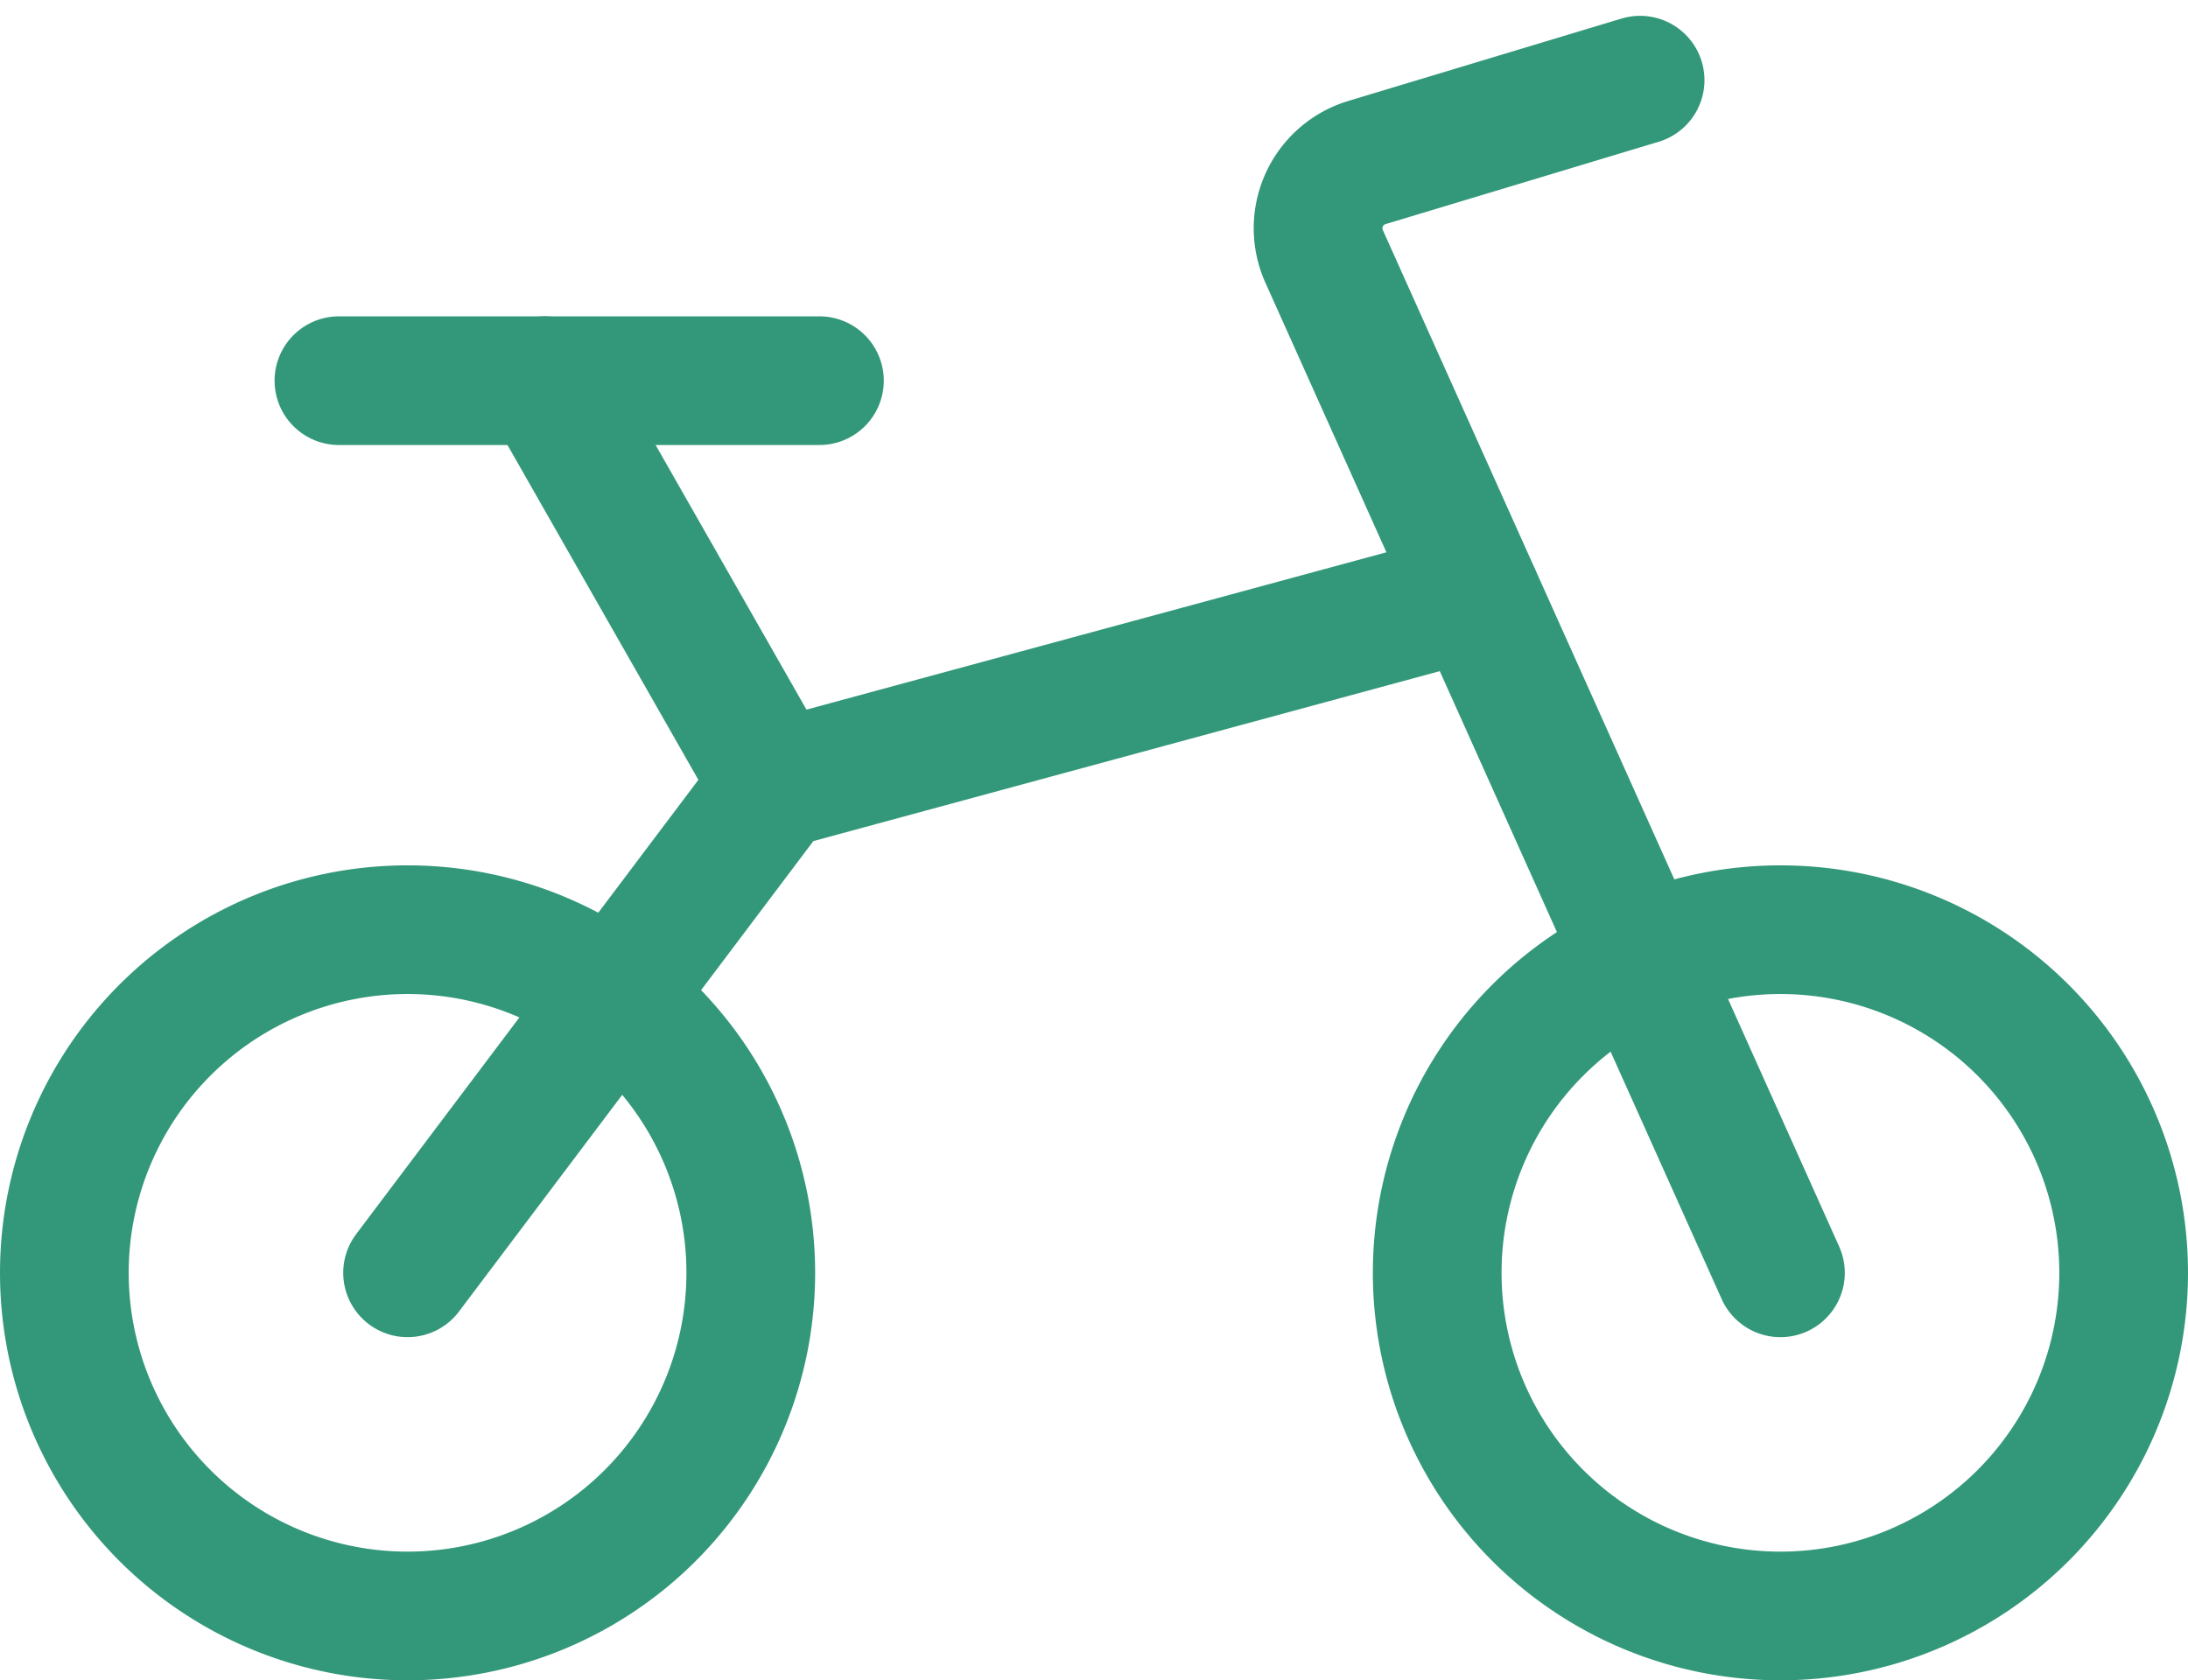
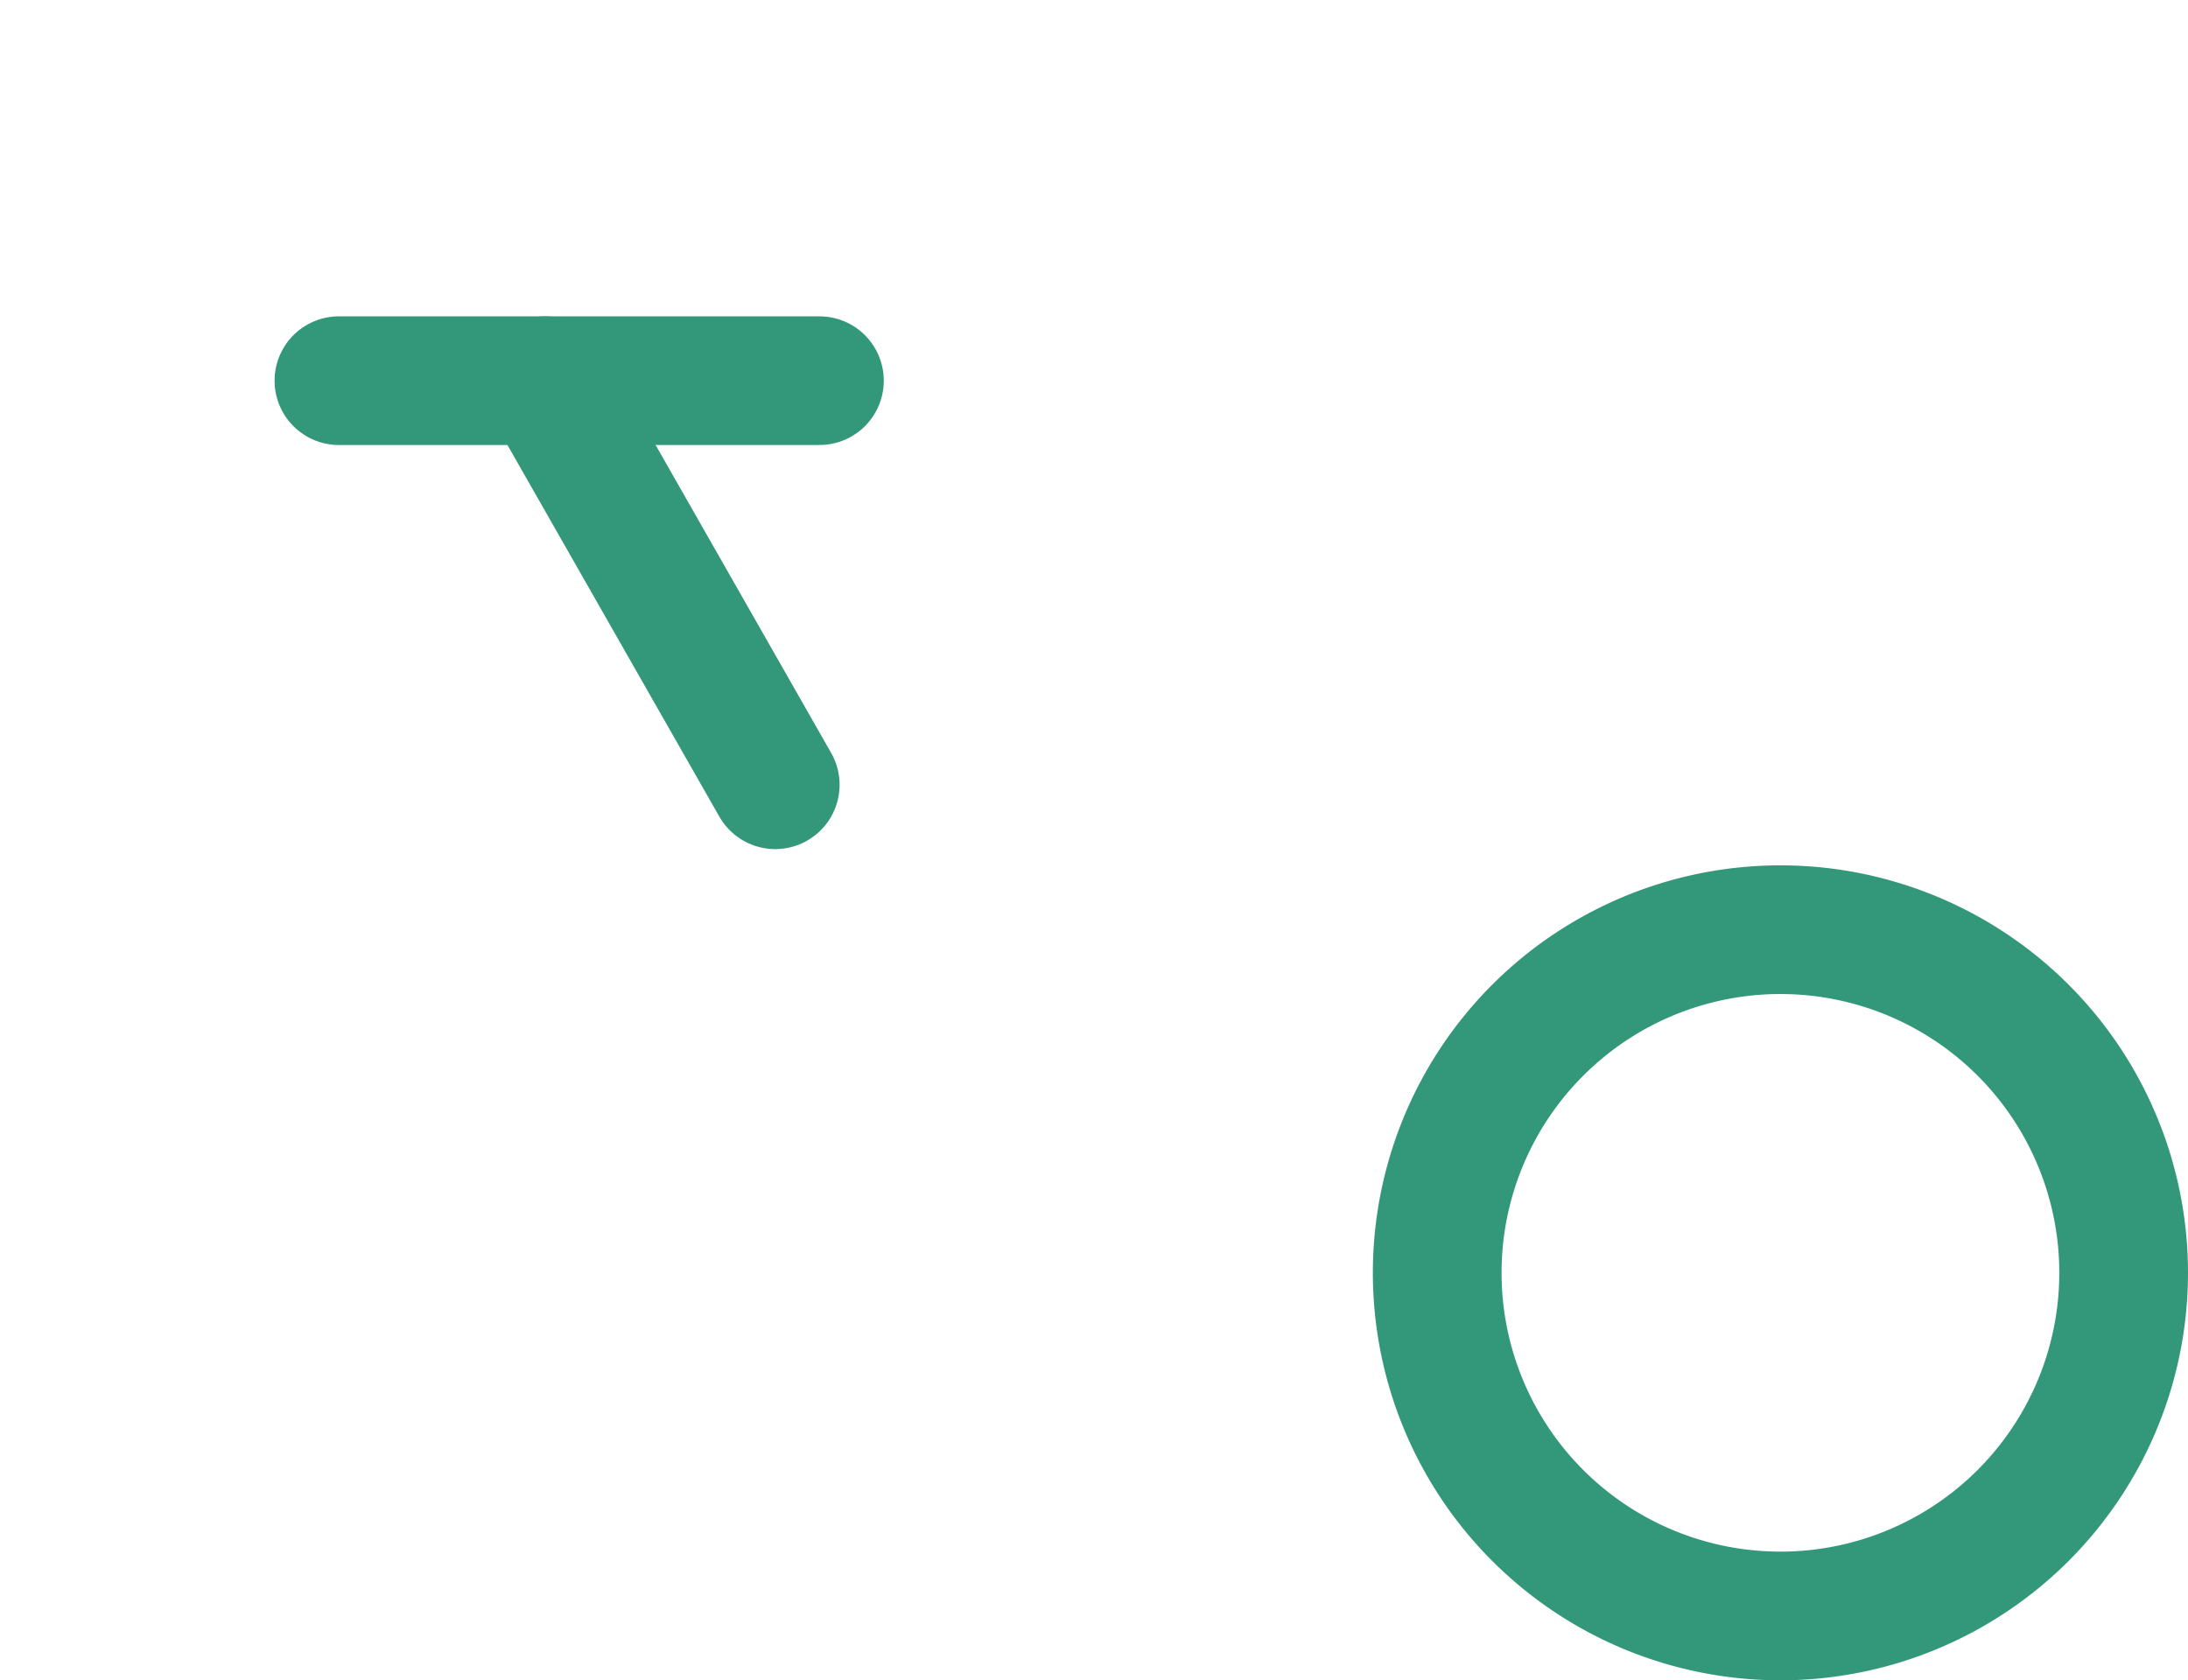
<svg xmlns="http://www.w3.org/2000/svg" width="51" height="39.175" viewBox="0 0 51 39.175">
  <g transform="translate(0.75 -1.883)">
-     <path d="M.75,21.036a8,8,0,1,0,8-8,8,8,0,0,0-8,8Z" transform="translate(0 10.522)" fill="none" stroke="#339879" stroke-linecap="round" stroke-linejoin="round" stroke-width="3" />
    <path d="M15.75,21.036a8,8,0,1,0,8-8,8,8,0,0,0-8,8Z" transform="translate(17 10.522)" fill="none" stroke="#339879" stroke-linecap="round" stroke-linejoin="round" stroke-width="3" />
-     <path d="M25.226,31.558,14.589,7.859a1.6,1.6,0,0,1,1-2.187l6.366-1.92" transform="translate(15.524)" fill="none" stroke="#339879" stroke-linecap="round" stroke-linejoin="round" stroke-width="3" />
    <path d="M14.95,7.036H3.75" transform="translate(3.4 3.722)" fill="none" stroke="#339879" stroke-linecap="round" stroke-linejoin="round" stroke-width="3" />
    <path d="M11.37,16.457,6,7.036" transform="translate(5.95 3.722)" fill="none" stroke="#339879" stroke-linecap="round" stroke-linejoin="round" stroke-width="3" />
-     <path d="M4.5,25.185l8.57-11.379L29.4,9.375" transform="translate(4.25 6.373)" fill="none" stroke="#339879" stroke-linecap="round" stroke-linejoin="round" stroke-width="3" />
  </g>
</svg>